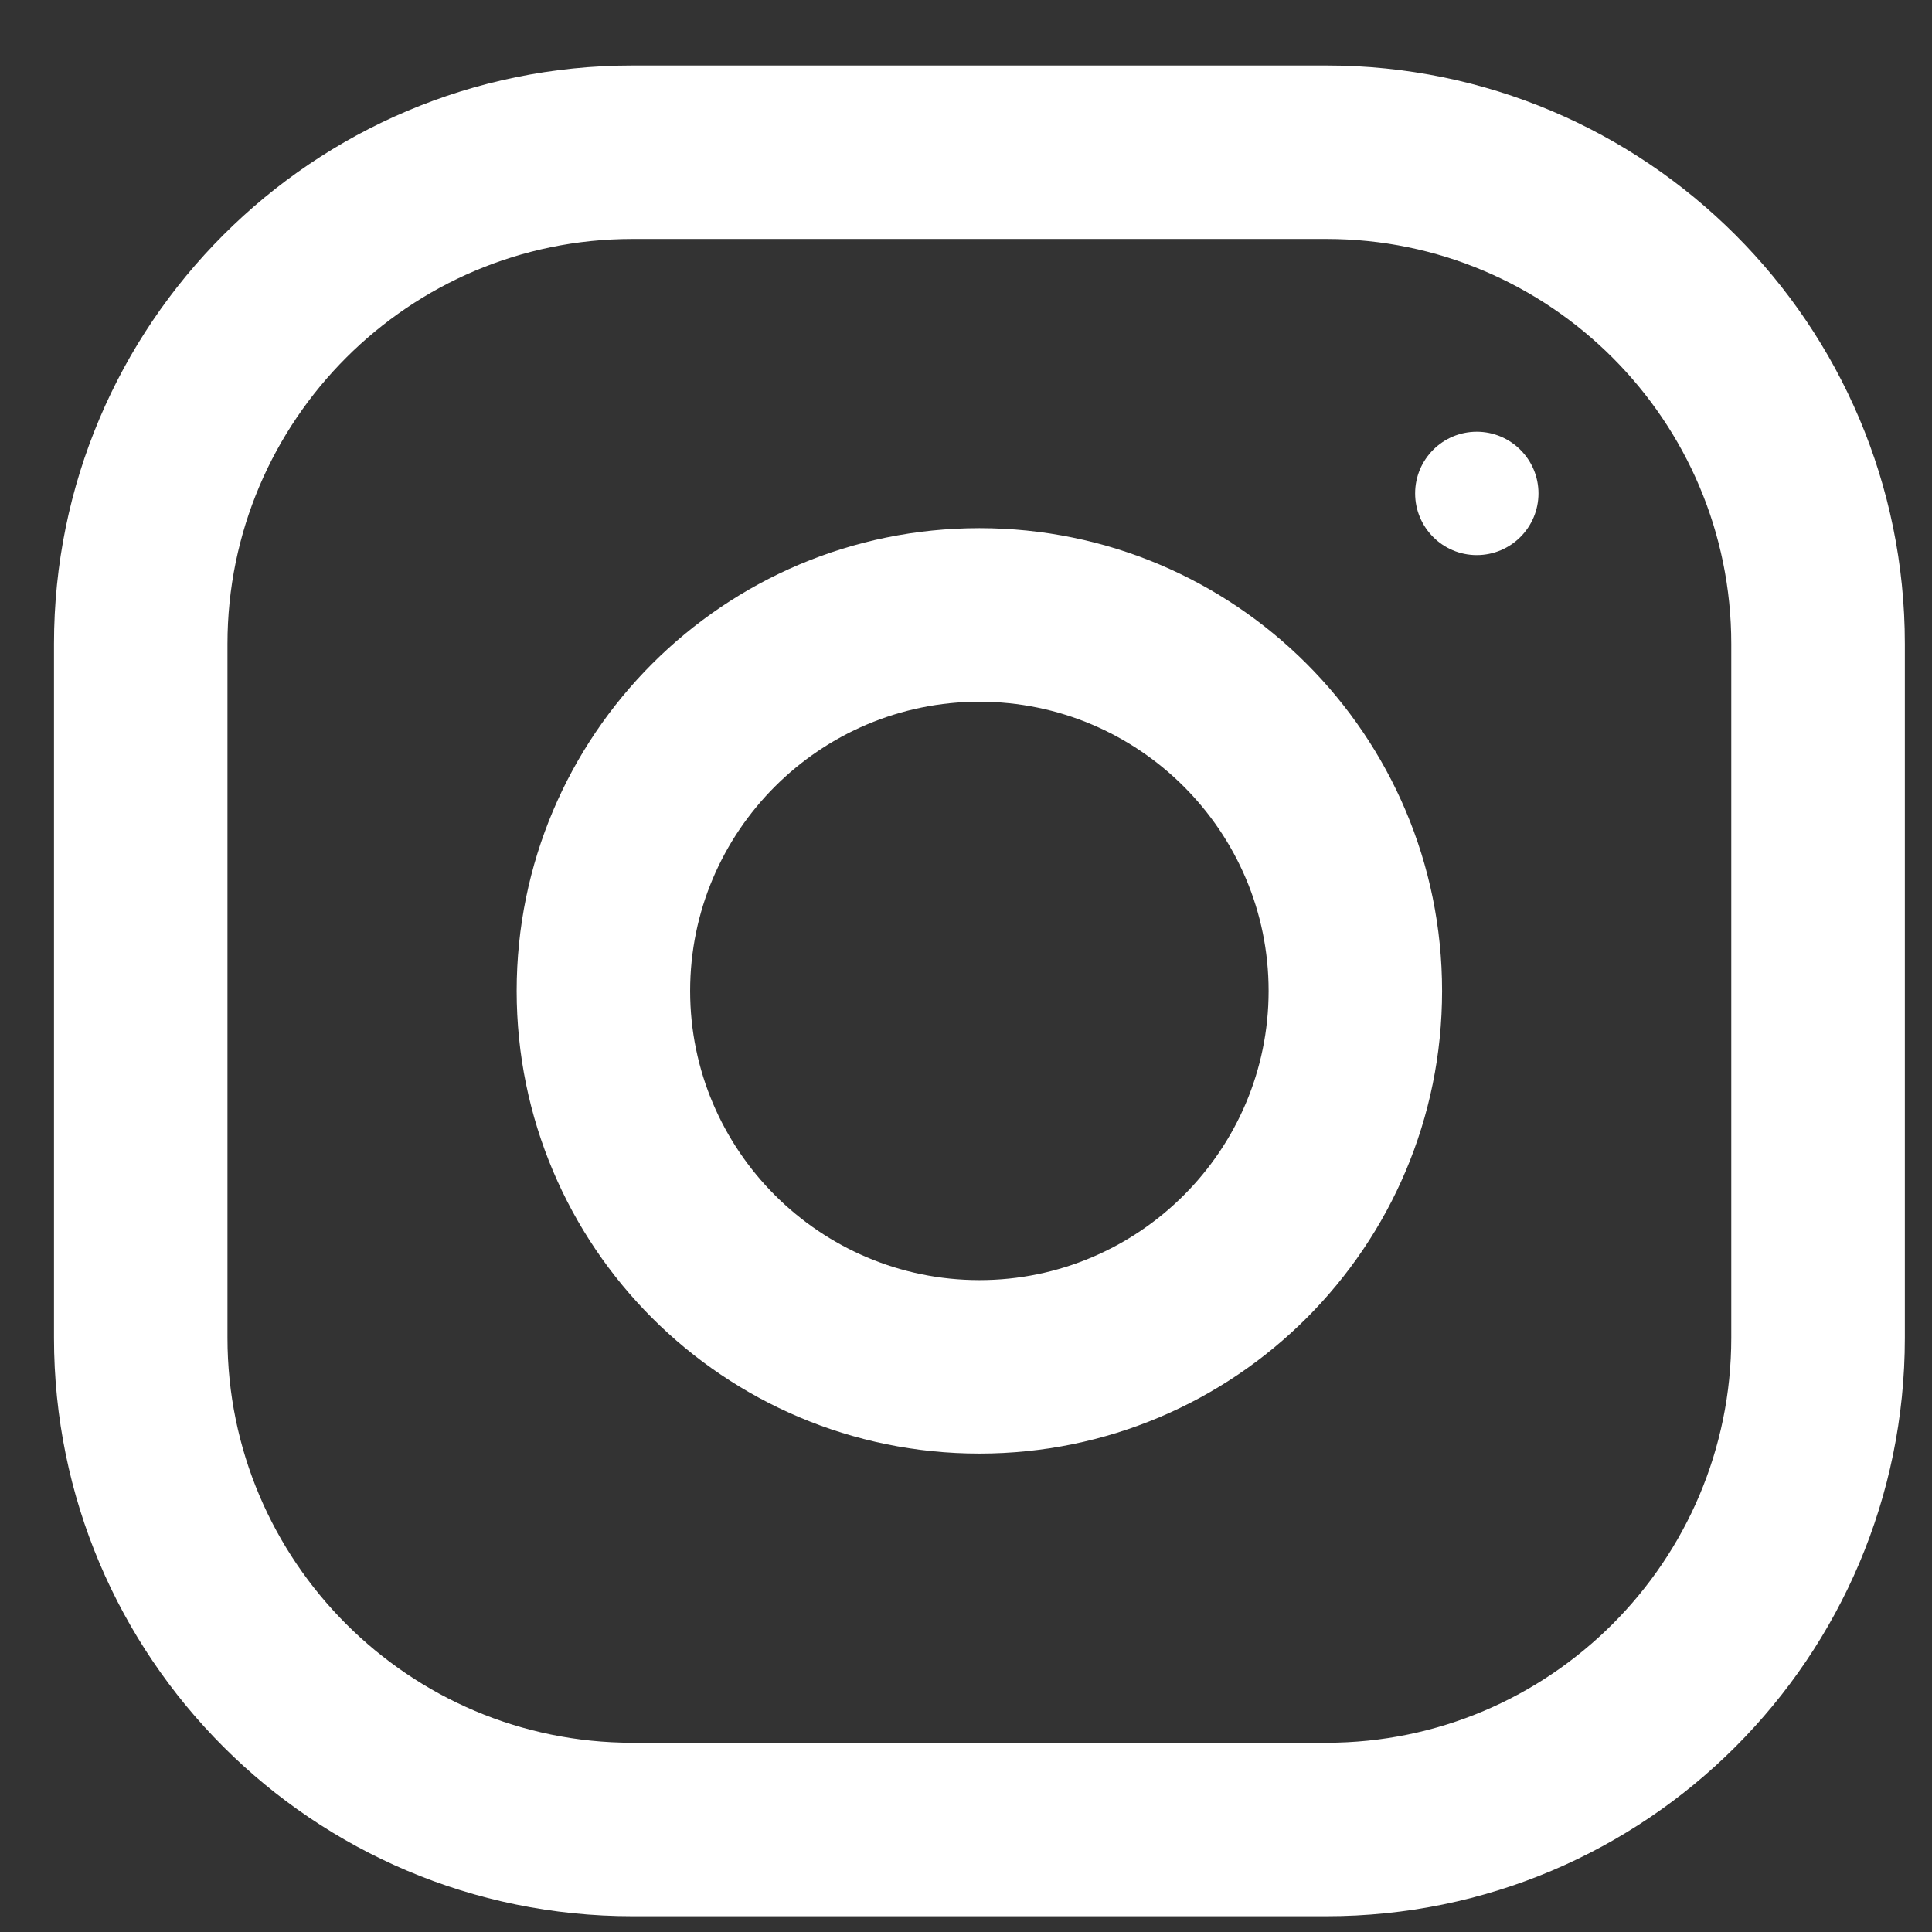
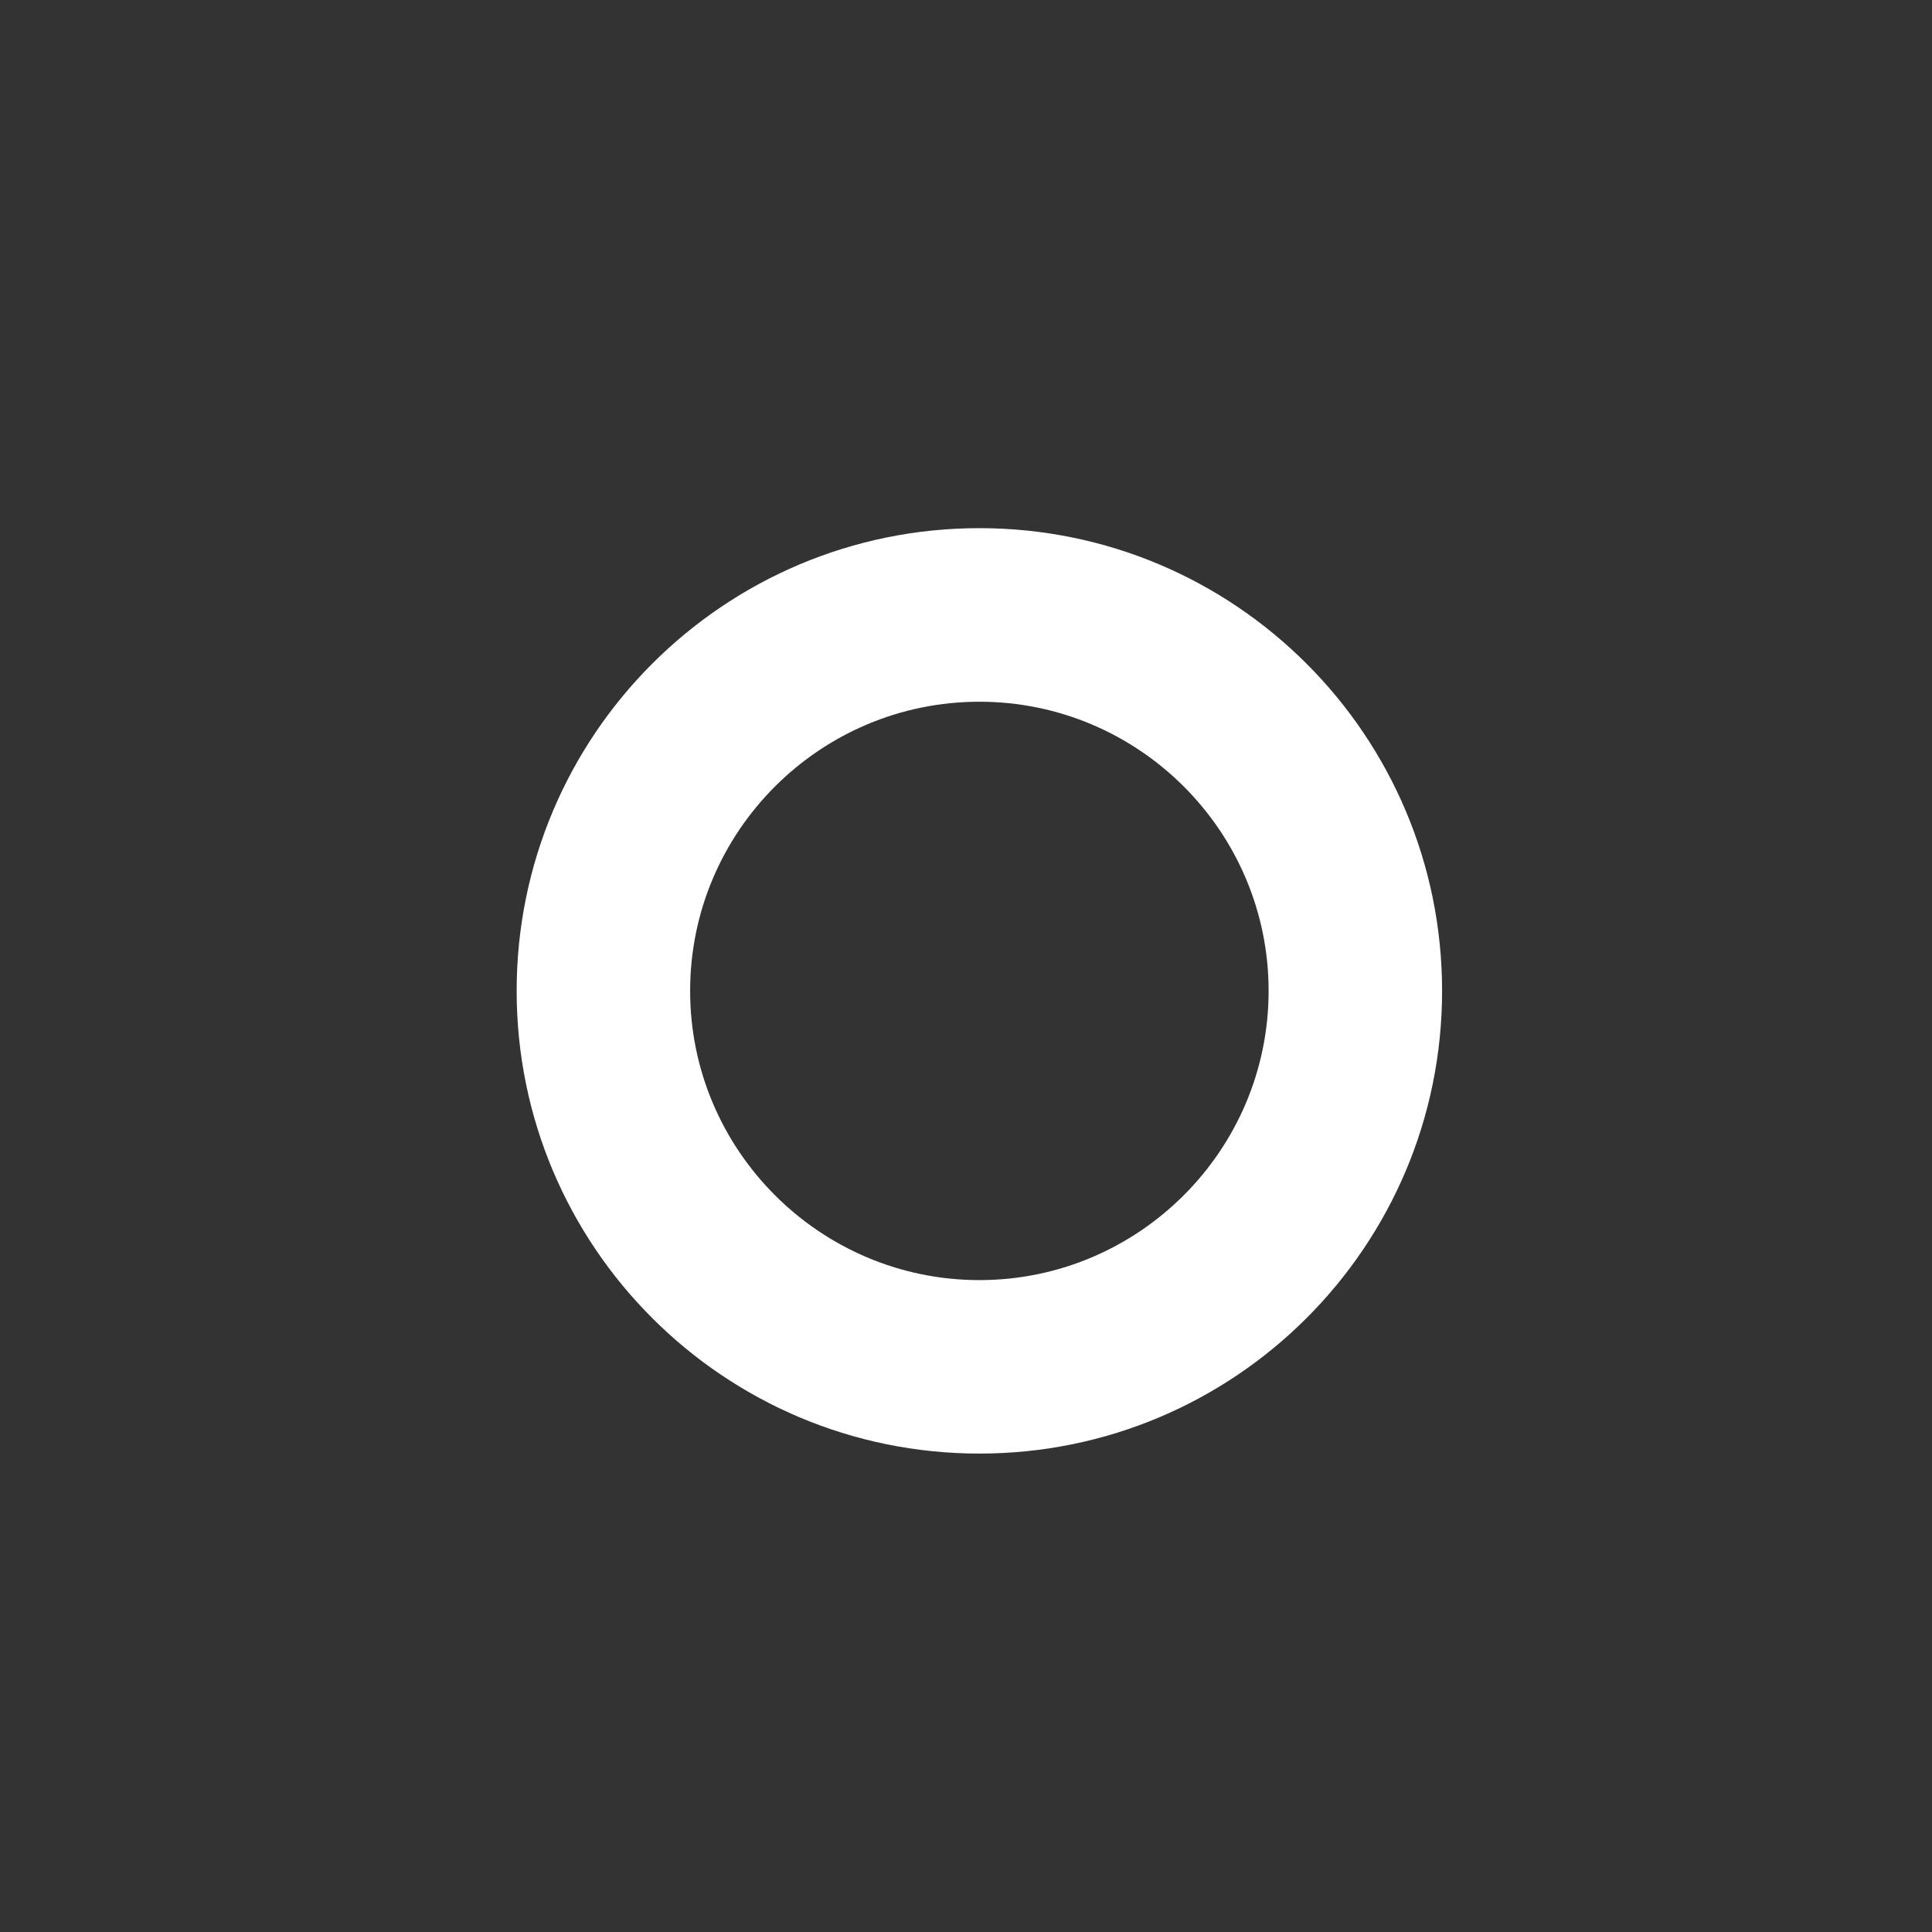
<svg xmlns="http://www.w3.org/2000/svg" width="19" height="19" viewBox="0 0 19 19" fill="none">
  <rect x="0" y="0" width="19" height="19" fill="#333333" stroke="none" />
-   <path d="M13.045 0.644H6.219C3.078 0.644 0.531 3.191 0.531 6.332V13.157C0.531 16.298 3.078 18.845 6.219 18.845H13.045C16.186 18.845 18.733 16.298 18.733 13.157V6.332C18.733 3.191 16.186 0.644 13.045 0.644ZM17.026 13.157C17.026 15.353 15.24 17.139 13.045 17.139H6.219C4.023 17.139 2.237 15.353 2.237 13.157V6.332C2.237 4.136 4.023 2.35 6.219 2.35H13.045C15.24 2.35 17.026 4.136 17.026 6.332V13.157Z" fill="white" />
  <path d="M9.632 5.194C7.119 5.194 5.081 7.232 5.081 9.745C5.081 12.258 7.119 14.295 9.632 14.295C12.145 14.295 14.182 12.258 14.182 9.745C14.182 7.232 12.145 5.194 9.632 5.194ZM9.632 12.589C8.064 12.589 6.787 11.312 6.787 9.745C6.787 8.176 8.064 6.901 9.632 6.901C11.199 6.901 12.476 8.176 12.476 9.745C12.476 11.312 11.199 12.589 9.632 12.589Z" fill="white" />
-   <path d="M14.523 5.459C14.858 5.459 15.13 5.187 15.13 4.852C15.13 4.518 14.858 4.246 14.523 4.246C14.188 4.246 13.917 4.518 13.917 4.852C13.917 5.187 14.188 5.459 14.523 5.459Z" fill="white" />
</svg>